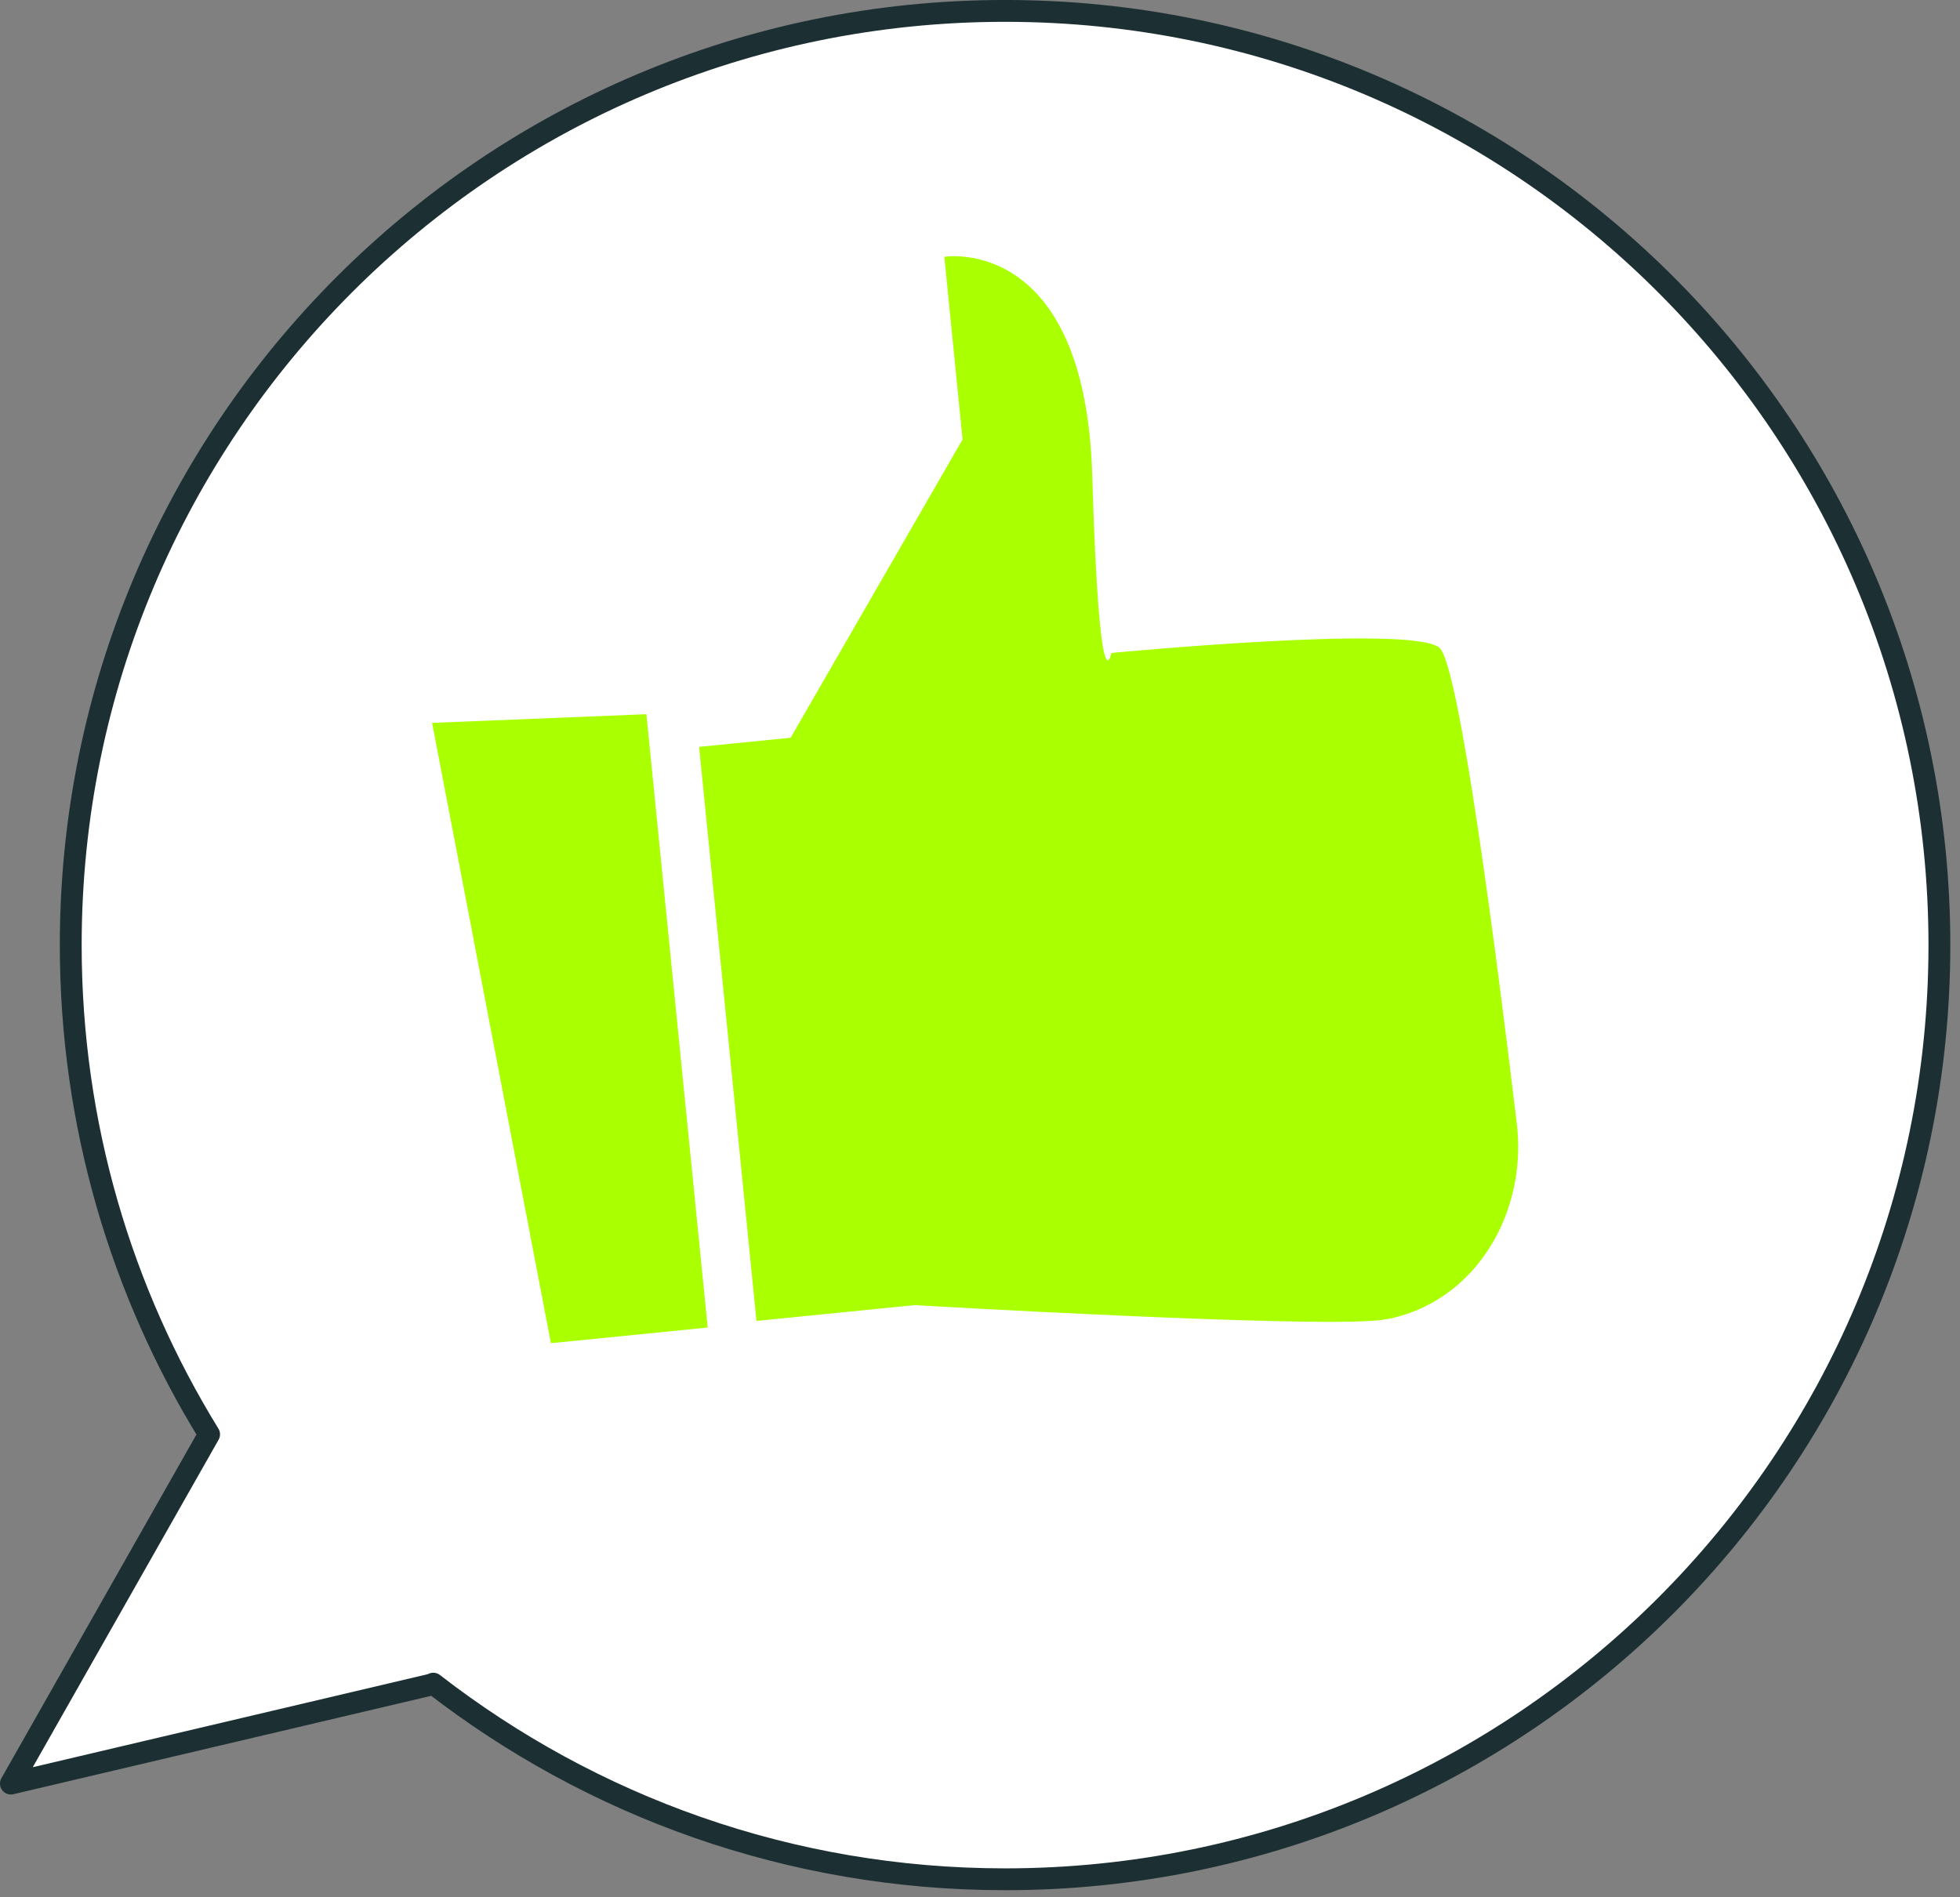
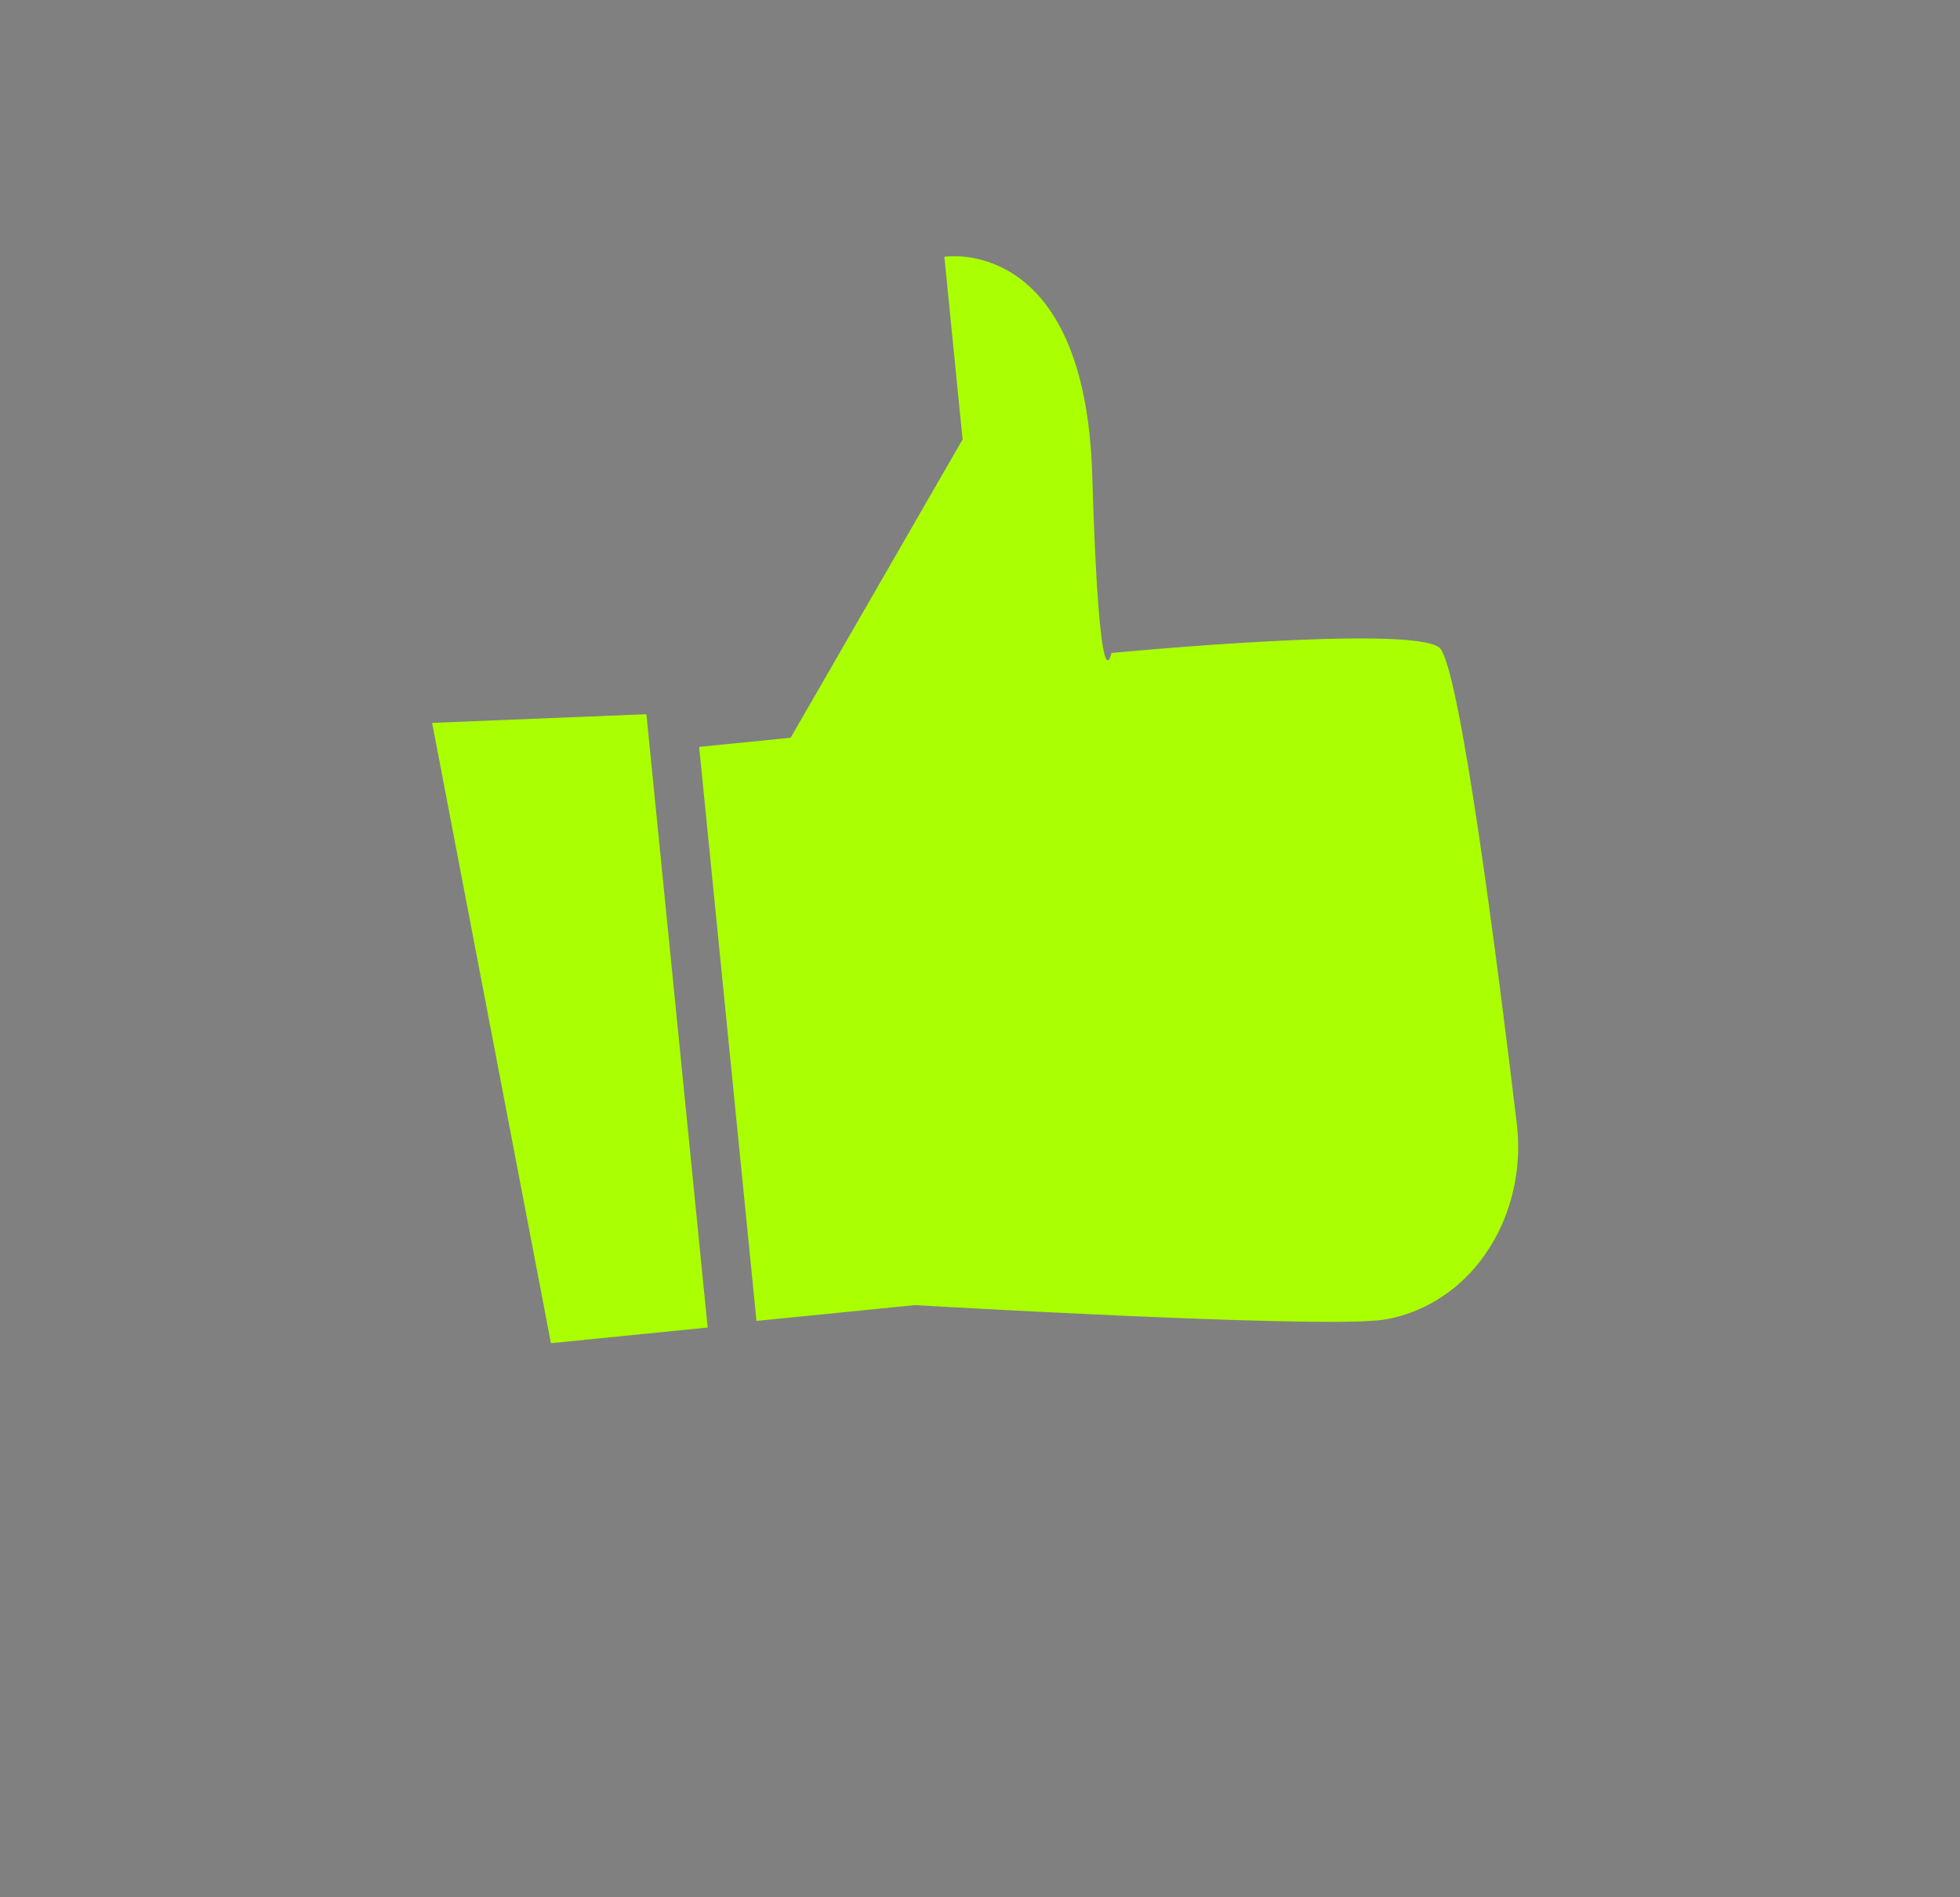
<svg xmlns="http://www.w3.org/2000/svg" width="100%" height="100%" viewBox="0 0 157 152" xml:space="preserve" style="fill-rule:evenodd;clip-rule:evenodd;stroke-linejoin:round;stroke-miterlimit:2;">
  <rect x="0" y="0" width="157" height="152" fill="#808080" stroke="none" />
-   <path d="M0.873,142.89l15.877,-27.98c-7.023,-11.402 -11.084,-24.823 -11.084,-39.195c0,-41.334 33.51,-74.842 74.842,-74.842c41.335,0 74.842,33.508 74.842,74.842c0,41.333 -33.507,74.842 -74.842,74.842c-17.258,-0 -33.14,-5.858 -45.802,-15.673l0.025,0.032l-33.858,7.974Z" style="fill:#fff;fill-rule:nonzero;stroke:#1c3034;stroke-width:1.75px;" />
  <path d="M56.002,59.835l7.331,-0.732l13.772,-23.897l-1.46,-14.634c-0,-0 11.261,-1.829 11.844,17.466c0.578,19.298 1.535,14.274 1.535,14.274c-0,0 24.07,-2.31 26.279,-0.419c1.605,1.372 4.65,25.208 6.198,38.145c0.776,6.514 -2.619,12.982 -8.534,15.131c-0.84,0.308 -1.699,0.521 -2.554,0.607c-6.001,0.601 -37.153,-1.217 -37.153,-1.217l-12.664,1.266l-4.594,-45.99Z" style="fill:#af0;fill-rule:nonzero;" />
  <path d="M34.613,57.913l9.518,49.695l12.556,-1.255l-4.909,-49.135l-17.165,0.695Z" style="fill:#af0;fill-rule:nonzero;" />
</svg>